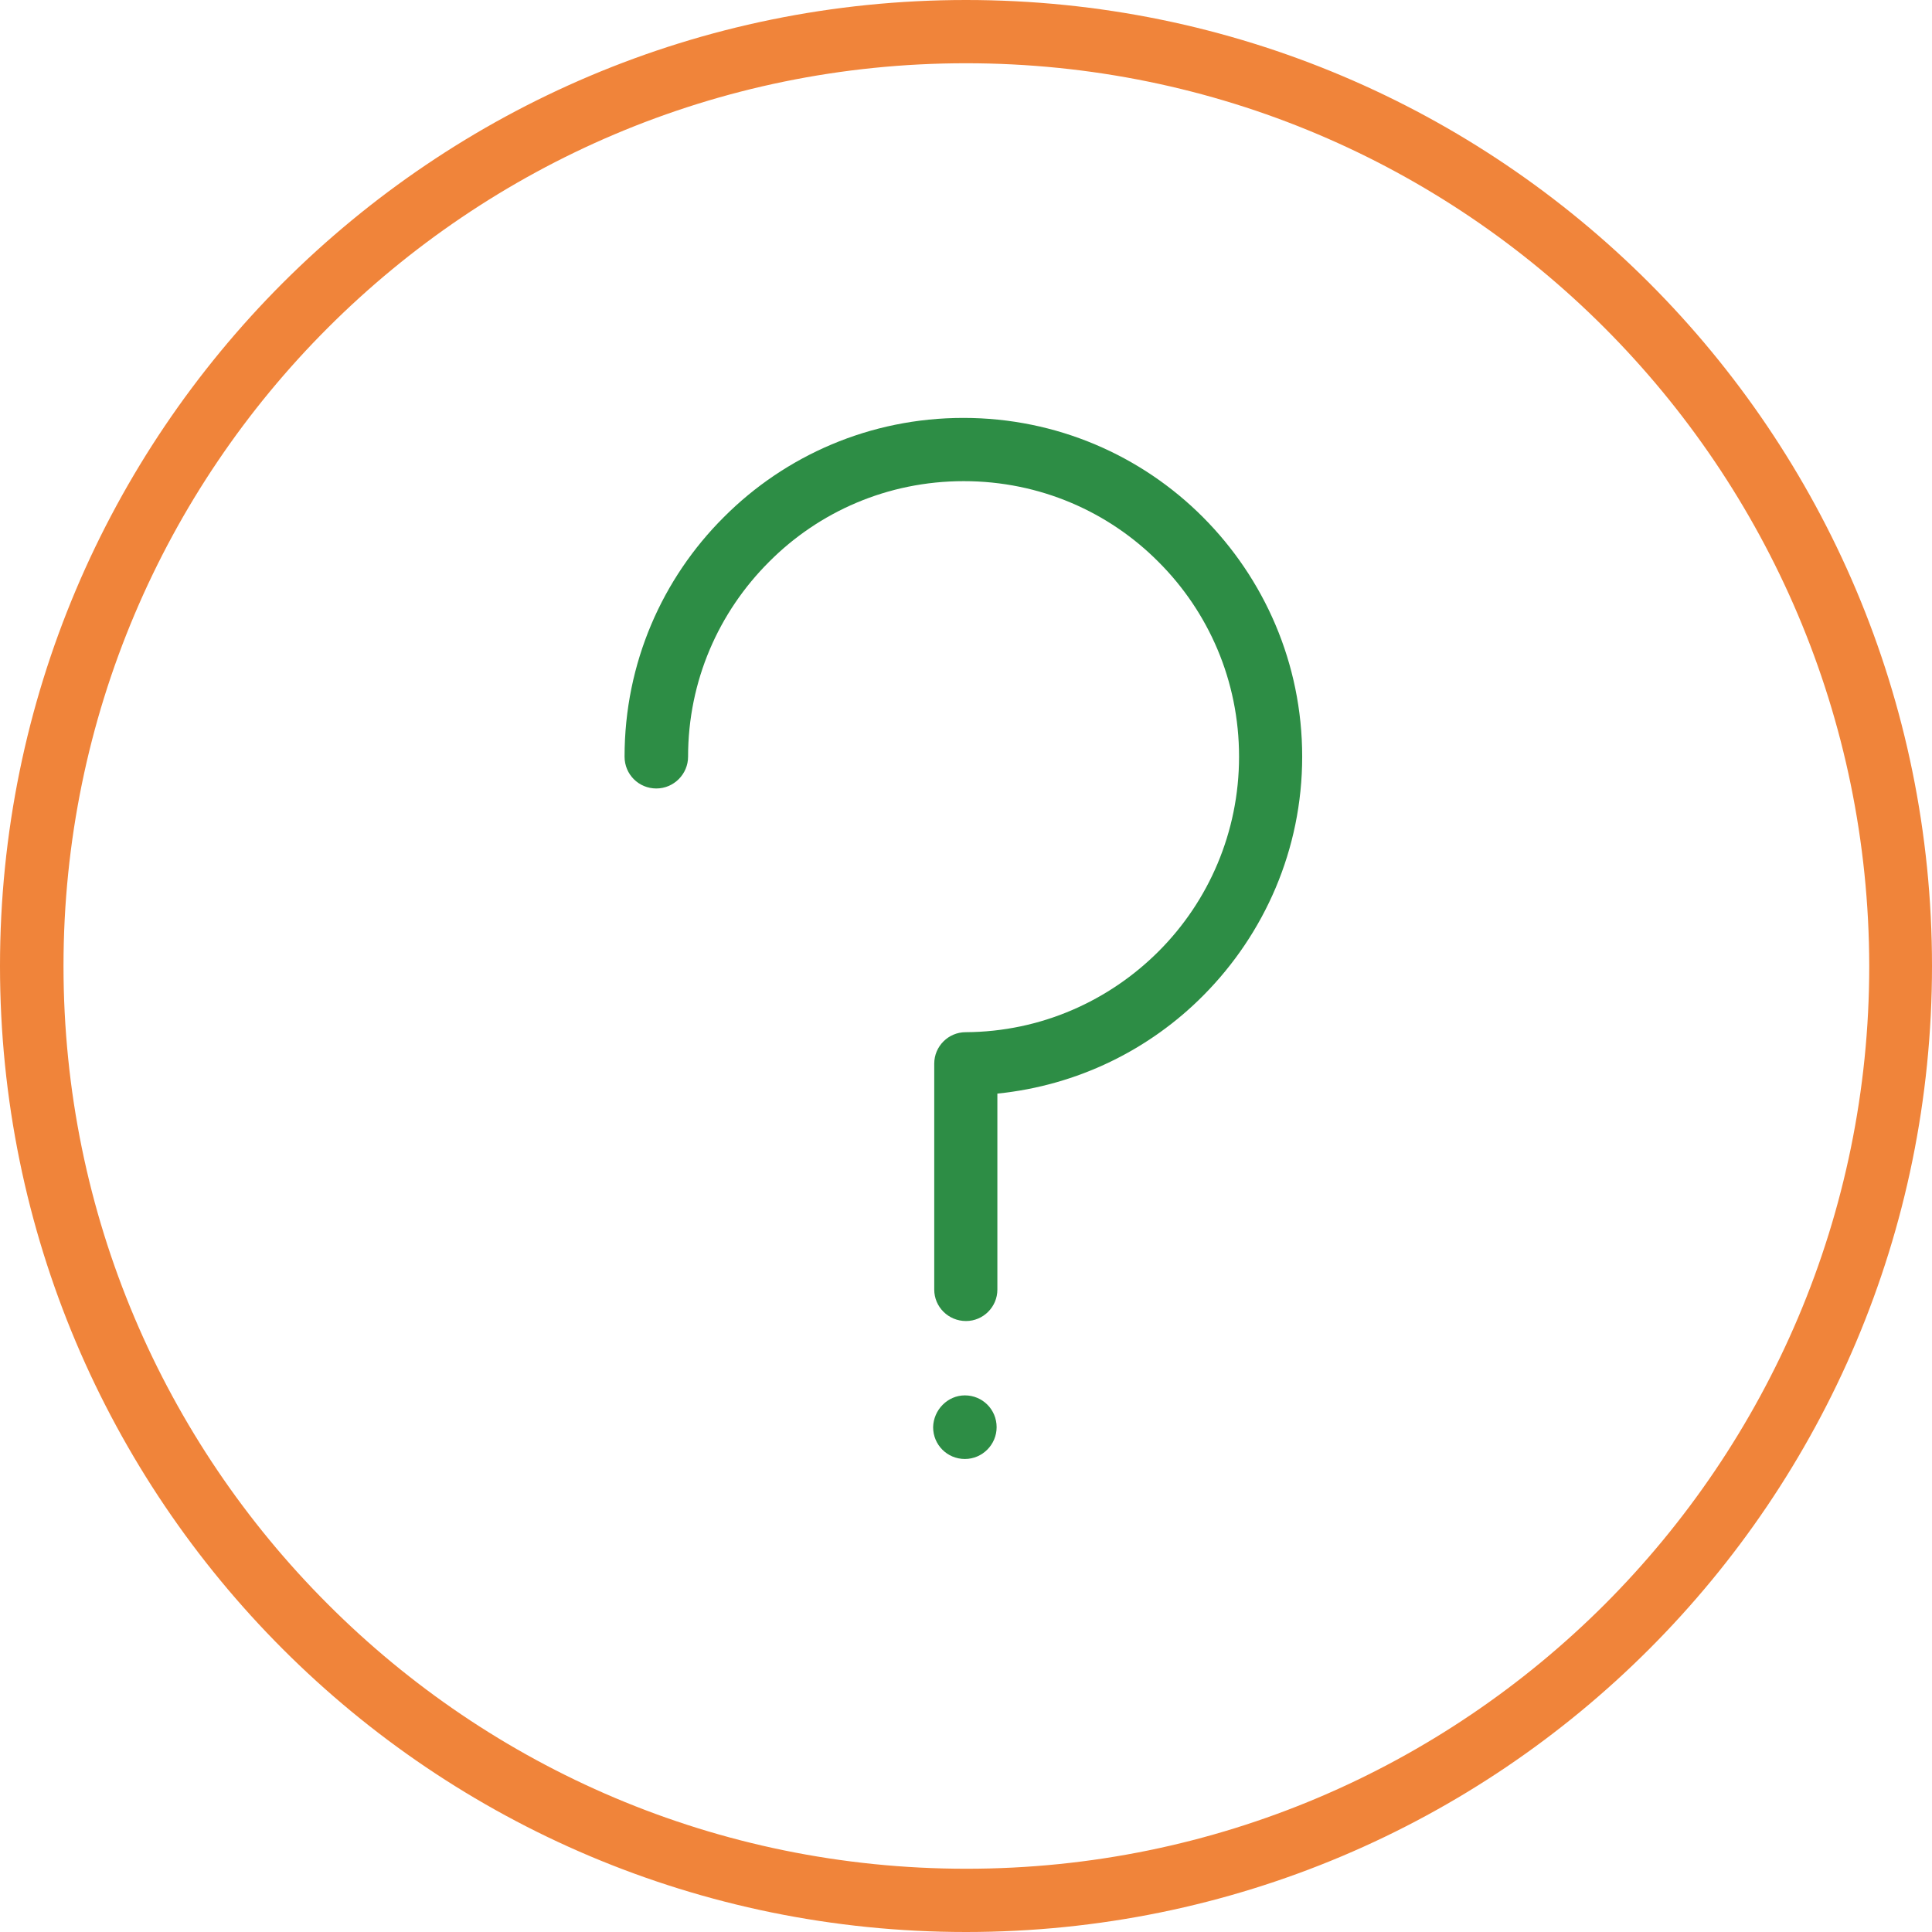
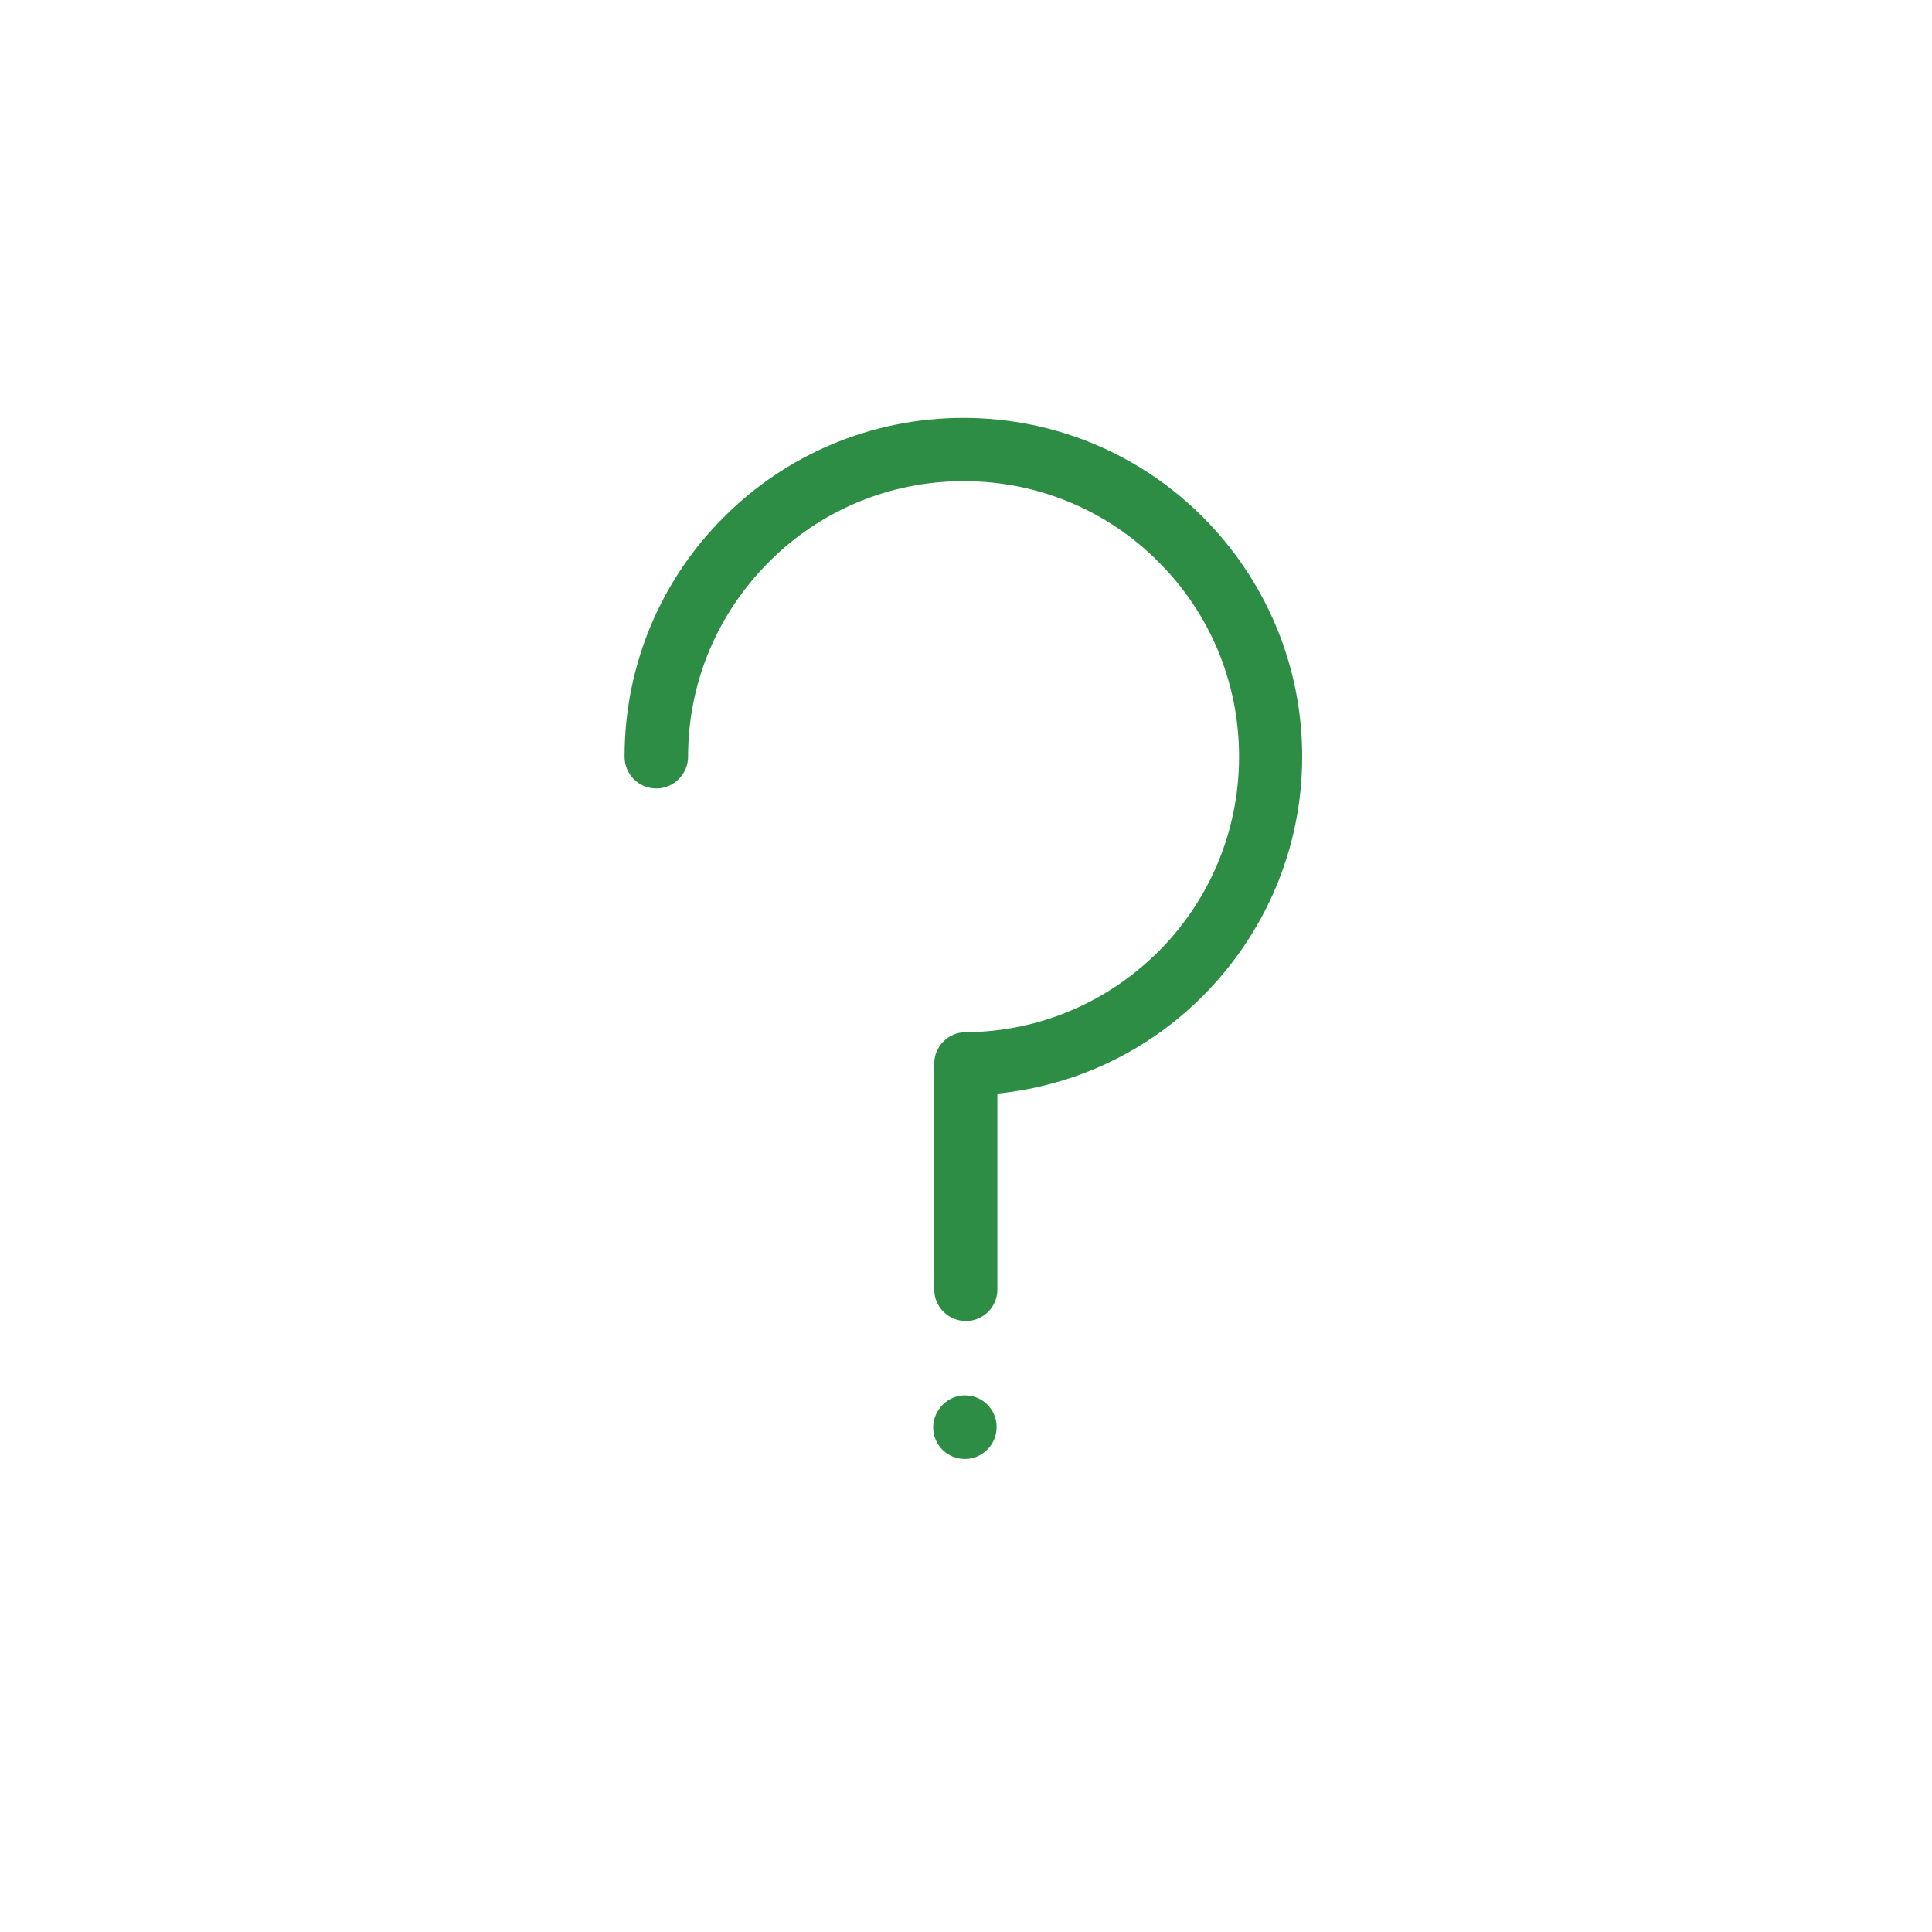
<svg xmlns="http://www.w3.org/2000/svg" width="114" height="114" viewBox="0 0 114 114" fill="none">
  <path d="M40.601 44.648C40.601 45.674 39.763 46.525 38.727 46.525C37.691 46.525 36.853 45.696 36.853 44.648C36.853 39.127 39.08 34.13 42.717 30.508C46.331 26.885 51.335 24.659 56.845 24.659C62.356 24.659 67.359 26.885 70.974 30.508C74.589 34.13 76.837 39.127 76.837 44.648C76.837 50.126 74.611 55.101 71.018 58.724C67.844 61.932 63.59 64.049 58.851 64.529V76.094C58.851 77.12 58.014 77.949 57 77.949C55.964 77.949 55.126 77.12 55.126 76.094V62.761C55.126 61.735 55.964 60.906 56.978 60.906C61.43 60.884 65.464 59.051 68.395 56.105C71.305 53.181 73.112 49.122 73.112 44.648C73.112 40.153 71.305 36.094 68.351 33.148C65.42 30.202 61.364 28.391 56.867 28.391C52.371 28.391 48.315 30.202 45.384 33.148C42.408 36.116 40.601 40.175 40.601 44.648ZM56.934 82.336C57.969 82.336 58.807 83.165 58.807 84.213C58.807 85.238 57.969 86.089 56.934 86.089C55.898 86.089 55.06 85.26 55.06 84.213C55.082 83.187 55.92 82.336 56.934 82.336Z" fill="#2D8D45" />
-   <path fill-rule="evenodd" clip-rule="evenodd" d="M57 0C72.738 0 86.999 6.372 97.314 16.694C107.63 27.016 114 41.266 114 57C114 72.734 107.63 86.984 97.314 97.306C86.999 107.628 72.738 114 57 114C41.262 114 27.001 107.628 16.686 97.306C6.37 86.984 0 72.734 0 57C0 41.266 6.37 27.016 16.686 16.694C27.023 6.372 41.262 0 57 0ZM94.669 19.335C85.037 9.689 71.724 3.732 57 3.732C42.276 3.732 28.985 9.711 19.353 19.335C9.72 28.958 3.747 42.292 3.747 57C3.747 71.708 9.698 85.02 19.353 94.665C28.985 104.311 42.298 110.268 57.022 110.268C71.746 110.268 85.037 104.311 94.691 94.665C104.324 85.02 110.297 71.708 110.297 57C110.275 42.292 104.302 28.98 94.669 19.335Z" fill="#F0843A" />
</svg>